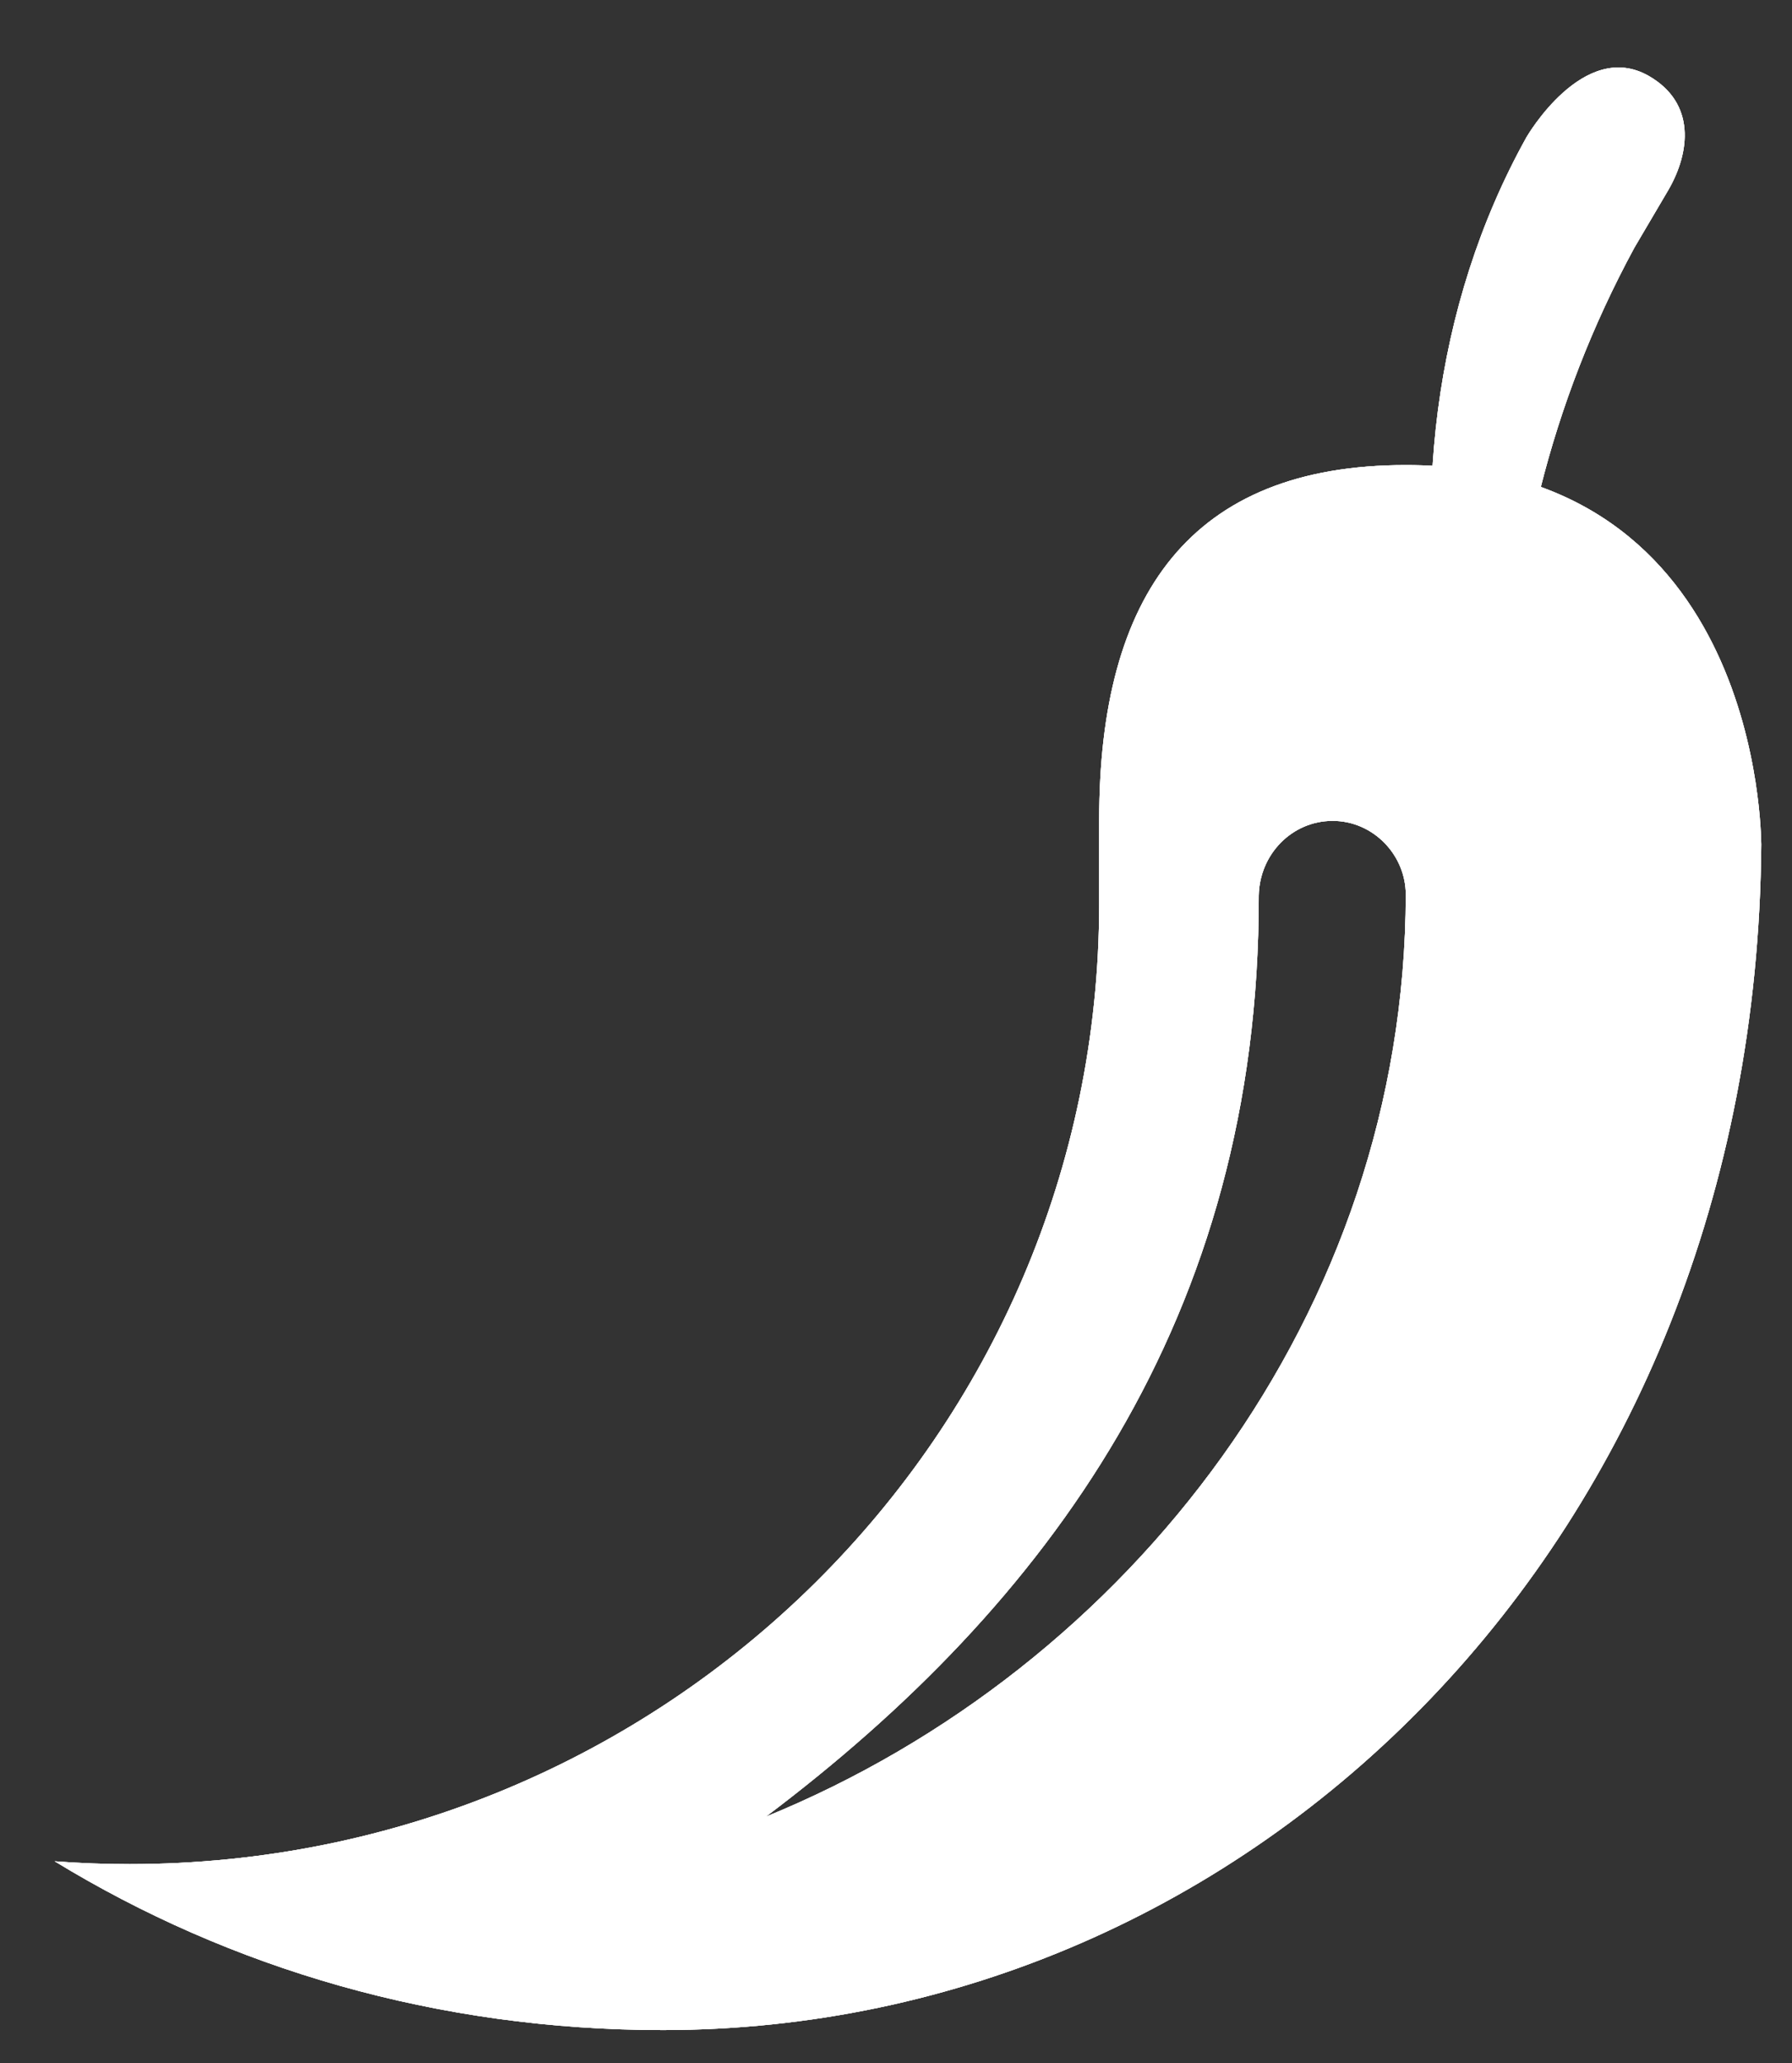
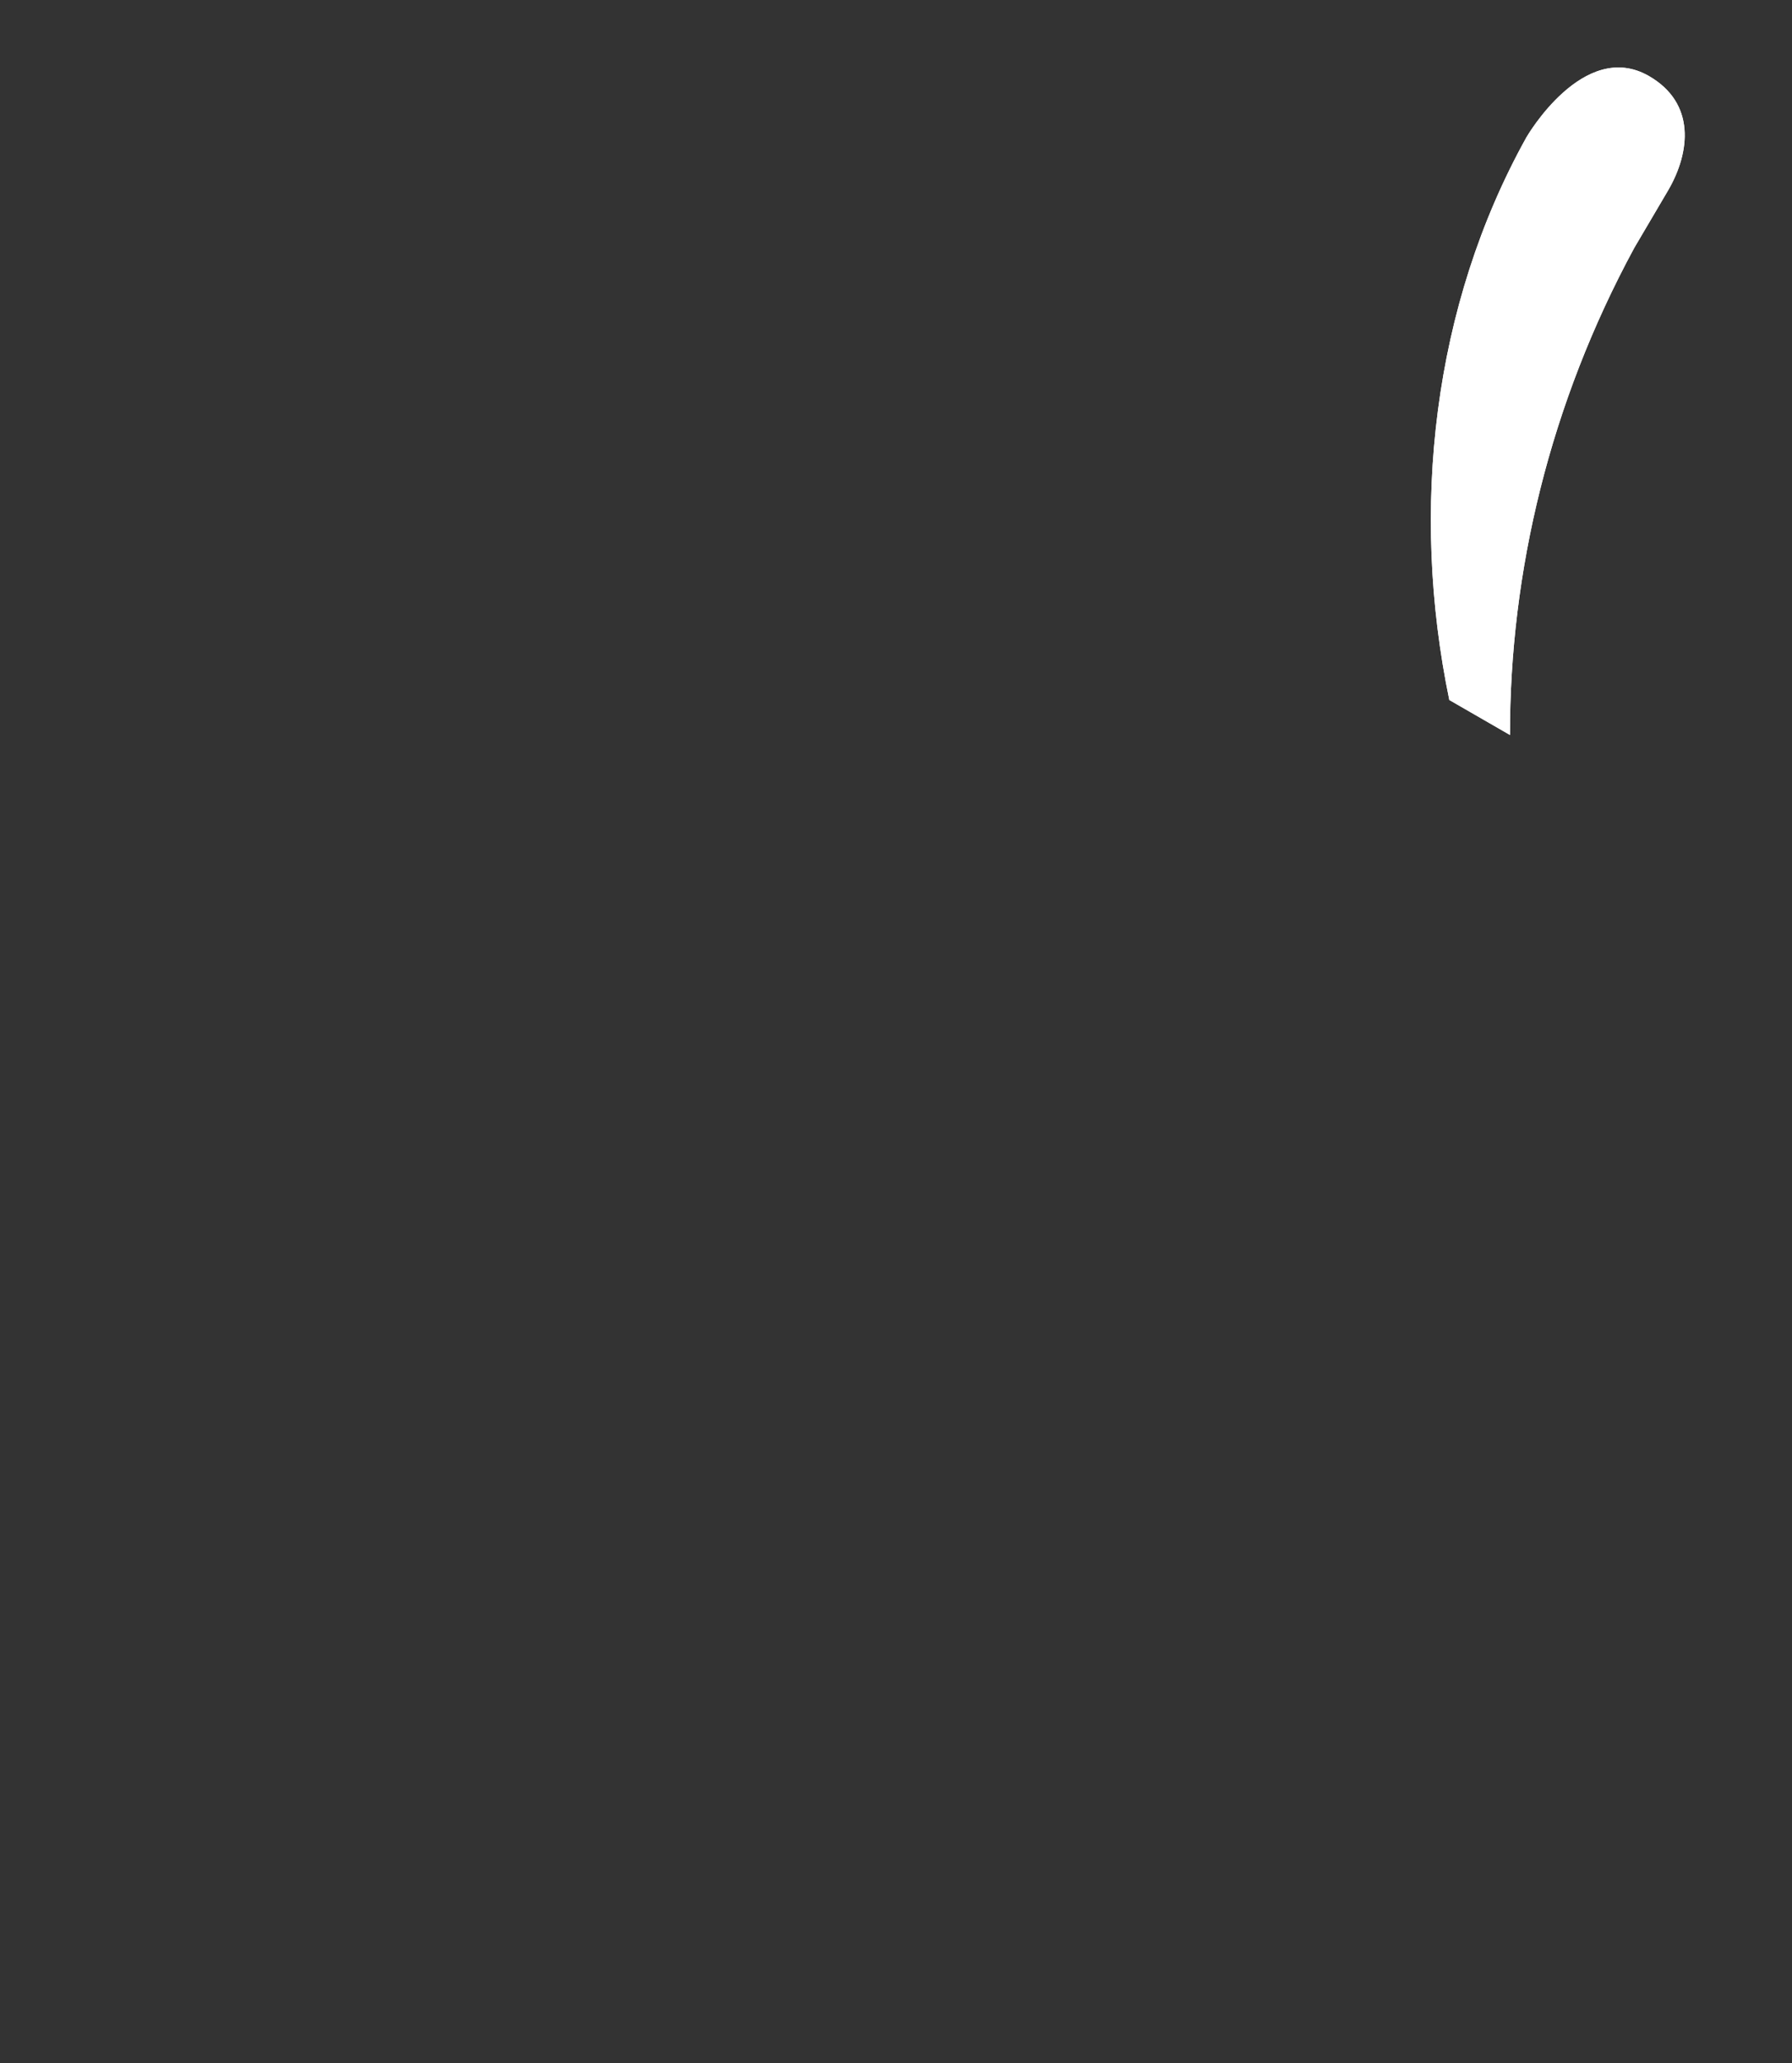
<svg xmlns="http://www.w3.org/2000/svg" xmlns:xlink="http://www.w3.org/1999/xlink" width="21" height="24.167">
  <rect width="100%" height="100%" fill="#333333" stroke="none" />
  <g>
    <title>background</title>
-     <rect fill="none" id="canvas_background" height="26.167" width="23" y="-1" x="-1" />
  </g>
  <g>
    <title>Layer 1</title>
    <g id="svg_2">
      <g id="svg_3">
        <defs fill="#ffffff">
-           <path fill="#ffffff" d="m8.974,21.282c3.288,-2.475 5.787,-5.833 5.777,-10.791c0.009,-0.483 0.389,-0.875 0.866,-0.875c0.473,0 0.857,0.397 0.857,0.865c-0.008,4.893 -3.23,9.058 -7.5,10.801zm3.907,-10.695c0,6.213 -5.087,11.25 -11.363,11.25c-0.295,0 -0.587,-0.011 -0.877,-0.033c2.058,1.256 4.487,1.977 7.126,1.977c6.88,0 12.809,-5.708 12.873,-13.889c-0.005,-0.083 0,-4.444 -4.166,-4.444c-2.52,0 -3.593,1.517 -3.593,4.155c0,0.111 0,0.751 0,0.984z" id="SVGID_1_" />
-         </defs>
+           </defs>
        <use id="svg_4" fill="#ffffff" clip-rule="evenodd" fill-rule="evenodd" xlink:href="#SVGID_1_" />
        <clipPath fill="#ffffff" id="SVGID_2_">
          <use fill="#ffffff" id="svg_5" xlink:href="#SVGID_1_" />
        </clipPath>
        <g id="svg_6" clip-path="url(#SVGID_2_)">
          <defs fill="#ffffff">
-             <rect fill="#ffffff" height="269.167" width="319.167" y="-63.718" x="-76.026" id="SVGID_3_" />
-           </defs>
+             </defs>
          <use id="svg_7" fill="#ffffff" xlink:href="#SVGID_3_" />
          <clipPath fill="#ffffff" id="SVGID_4_">
            <use fill="#ffffff" id="svg_8" xlink:href="#SVGID_3_" />
          </clipPath>
          <rect id="svg_9" height="26.667" width="28.333" fill="#ffffff" clip-path="url(#SVGID_4_)" y="1.282" x="-3.526" />
        </g>
      </g>
    </g>
    <g id="svg_10">
      <g id="svg_11">
        <defs fill="#ffffff">
          <path fill="#ffffff" d="m17.888,1.608c-1.099,1.974 -1.366,4.362 -0.904,6.592l0.711,0.41c-0.002,-1.905 0.464,-3.876 1.457,-5.707l0.401,-0.681c0.252,-0.437 0.323,-1.012 -0.229,-1.331c-0.767,-0.442 -1.436,0.717 -1.436,0.717z" id="SVGID_5_" />
        </defs>
        <use id="svg_12" fill="#ffffff" clip-rule="evenodd" fill-rule="evenodd" xlink:href="#SVGID_5_" />
        <clipPath fill="#ffffff" id="SVGID_6_">
          <use fill="#ffffff" id="svg_13" xlink:href="#SVGID_5_" />
        </clipPath>
        <g id="svg_14" clip-path="url(#SVGID_6_)">
          <defs fill="#ffffff">
            <rect fill="#ffffff" height="269.167" width="319.167" y="-63.718" x="-76.026" id="SVGID_7_" />
          </defs>
          <use id="svg_15" fill="#ffffff" xlink:href="#SVGID_7_" />
          <clipPath fill="#ffffff" id="SVGID_8_">
            <use fill="#ffffff" id="svg_16" xlink:href="#SVGID_7_" />
          </clipPath>
-           <rect id="svg_17" height="15.833" width="11.667" fill="#ffffff" clip-path="url(#SVGID_8_)" transform="matrix(-0.866,-0.5,0.5,-0.866,31.558,17.515) " y="-3.387" x="12.292" />
        </g>
      </g>
    </g>
  </g>
</svg>